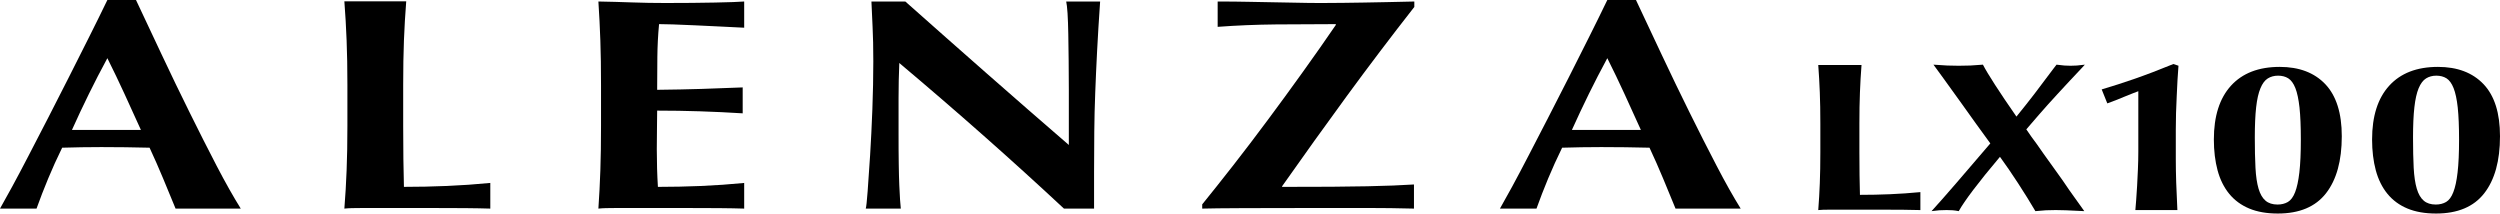
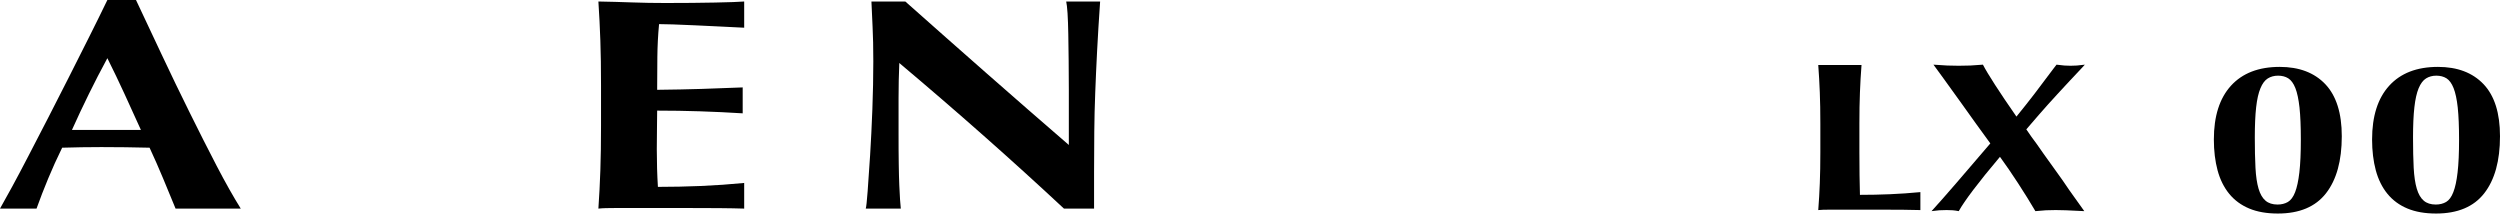
<svg xmlns="http://www.w3.org/2000/svg" version="1.1" viewBox="0 0 1170.826 100" preserveAspectRatio="xMinYMid meet">
  <g>
-     <path class="st0" d="M229.624,97.694c-3.192-.11-7.106-.175-11.75-.221-4.658-.05-11.038-.069-19.16-.069h-27.983c-2.651,0-4.658.018-6.013.069-1.346.046-2.503.111-3.441.221.473-5.852.813-11.801,1.052-17.887.243-6.068.367-13.018.367-20.831v-19.215c0-7.813-.124-14.759-.367-20.836-.239-6.068-.579-12.173-1.052-18.291h28.967c-.482,6.119-.831,12.224-1.07,18.291-.234,6.077-.349,13.023-.349,20.836v19.215c0,5.374.032,10.556.092,15.54.055,4.993.147,9.325.257,12.995,6.716,0,13.422-.138,20.138-.423,6.711-.28,13.473-.753,20.313-1.415v12.021Z" />
    <path class="st0" d="M50.285,27.248c-3.059,5.645-5.949,11.217-8.645,16.725-2.71,5.503-5.361,11.135-7.938,16.867h32.287c-2.586-5.732-5.149-11.364-7.685-16.867-2.522-5.508-5.204-11.08-8.02-16.725M82.224,97.694c-1.893-4.612-3.826-9.32-5.834-14.125-1.998-4.796-4.112-9.6-6.339-14.396-3.767-.101-7.538-.165-11.291-.216-3.776-.046-7.538-.073-11.296-.073-3.068,0-6.118.028-9.177.073-3.055.051-6.128.115-9.178.216-2.352,4.796-4.538,9.6-6.527,14.396-1.998,4.805-3.826,9.513-5.476,14.125H0c1.401-2.458,3.289-5.852,5.645-10.175,2.347-4.322,4.943-9.21,7.768-14.676,2.82-5.457,5.847-11.309,9.095-17.579,3.22-6.261,6.463-12.582,9.683-18.985,3.238-6.39,6.413-12.697,9.527-18.911,3.119-6.215,5.98-11.998,8.567-17.368h13.404c3.771,8.002,7.8,16.568,12.09,25.696,4.29,9.132,8.617,18.089,12.981,26.881,4.341,8.801,8.581,17.157,12.683,25.062,4.12,7.906,7.901,14.594,11.309,20.055h-30.528Z" />
    <path class="st0" d="M348.527,97.694c-3.183-.11-7.083-.175-11.732-.221-4.649-.05-11.029-.069-19.146-.069h-27.965c-2.655,0-4.644.018-5.999.069-1.36.046-2.504.111-3.441.221.4-5.852.717-11.791.919-17.86.216-6.077.312-13.022.312-20.827v-19.196c0-7.809-.096-14.75-.312-20.827-.202-6.073-.519-12.159-.919-18.277,5.287.092,10.524.238,15.696.427,5.182.188,10.409.276,15.71.276,8.7,0,16.431-.073,23.192-.211,6.776-.129,11.328-.303,13.684-.492v12.273c-3.417-.183-7.138-.367-11.203-.556-4.061-.189-8.002-.367-11.828-.565-3.817-.189-7.257-.326-10.317-.423-3.059-.092-5.241-.138-6.518-.138-.492,5.172-.744,10.294-.799,15.384-.069,5.076-.092,10.216-.092,15.379,7.634-.087,14.552-.221,20.74-.418,6.164-.184,12.6-.423,19.315-.707v12.141c-13.413-.841-26.766-1.273-40.055-1.273,0,3.018-.041,6.027-.092,9.035-.064,3.018-.078,6.022-.078,9.04,0,6.119.17,11.994.519,17.639,6.697,0,13.404-.147,20.11-.418,6.716-.285,13.477-.758,20.298-1.42v12.012Z" />
    <path class="st0" d="M498.284,97.694c-24.24-22.6-49.936-45.32-77.111-68.186-.124,2.724-.202,5.457-.262,8.19-.073,2.715-.087,5.499-.087,8.328v16.367c0,5.645.014,10.45.087,14.405.06,3.951.138,7.286.262,10.018.115,2.724.234,4.961.349,6.697.124,1.746.239,3.142.354,4.18h-16.417c.239-.762.542-3.445.882-8.062.358-4.603.744-10.22,1.153-16.853.413-6.642.767-13.836,1.065-21.603.285-7.768.441-15.223.441-22.38,0-6.49-.119-11.952-.349-16.371-.244-4.424-.418-8.328-.533-11.718h15.879c12.821,11.392,25.498,22.591,38.021,33.596,12.531,11.006,25.379,22.214,38.549,33.588v-25.958c0-4.621-.023-9.155-.083-13.624-.073-4.474-.119-8.589-.17-12.352-.064-3.771-.179-7.019-.349-9.743-.188-2.733-.404-4.566-.629-5.508h15.889c-.602,8.567-1.056,16.302-1.42,23.211-.358,6.927-.643,13.436-.877,19.564-.239,6.119-.386,12.164-.441,18.144-.069,5.962-.101,12.343-.101,19.123v16.945h-14.102Z" />
-     <path class="st0" d="M662.207,97.694c-7.423-.198-14.57-.289-21.438-.289h-22.687c-14.235,0-26.114.018-35.627.069-9.527.046-16.012.111-19.421.221v-1.985c4.355-5.37,9.178-11.438,14.479-18.209,5.287-6.78,10.703-13.886,16.224-21.318,5.535-7.432,11.024-14.961,16.49-22.582,5.48-7.625,10.621-14.961,15.453-22.026l-.184-.276c-9.169,0-18.465.046-27.873.138-9.407.096-18.526.473-27.355,1.135V.707c5.406,0,10.207.06,14.382.142,4.171.096,8.108.17,11.828.221,3.698.041,7.345.115,10.932.202,3.588.096,7.441.138,11.562.138,3.638,0,7.024-.023,10.156-.073,3.101-.032,6.311-.078,9.61-.138,3.289-.051,6.821-.115,10.588-.202,3.753-.101,8.117-.198,13.046-.289v2.54c-11.057,14.121-21.635,28.094-31.76,41.93-10.124,13.831-20.165,27.855-30.17,42.062v.28c9.177,0,16.945-.018,23.293-.064,6.353-.05,11.879-.115,16.578-.216,4.704-.096,8.741-.22,12.09-.349,3.358-.147,6.624-.303,9.803-.496v11.3Z" />
-     <path class="st0" d="M752.754,27.248c-3.05,5.645-5.939,11.217-8.64,16.725-2.706,5.503-5.351,11.135-7.942,16.867h32.297c-2.586-5.732-5.149-11.364-7.68-16.867-2.535-5.508-5.195-11.08-8.034-16.725M784.702,97.694c-1.892-4.612-3.817-9.32-5.825-14.125-1.998-4.796-4.12-9.6-6.362-14.396-3.753-.101-7.515-.165-11.286-.216-3.757-.046-7.538-.073-11.282-.073-3.082,0-6.128.028-9.187.073-3.064.051-6.119.115-9.169.216-2.357,4.796-4.525,9.6-6.532,14.396-1.998,4.805-3.822,9.513-5.475,14.125h-17.115c1.42-2.458,3.302-5.852,5.659-10.175,2.343-4.322,4.929-9.21,7.758-14.676,2.816-5.457,5.843-11.309,9.091-17.579,3.22-6.261,6.458-12.582,9.706-18.985,3.239-6.39,6.404-12.697,9.522-18.911,3.115-6.215,5.962-11.998,8.549-17.368h13.422c3.758,8.002,7.781,16.568,12.081,25.696,4.3,9.132,8.613,18.089,12.972,26.881,4.355,8.801,8.581,17.157,12.71,25.062,4.111,7.906,7.878,14.594,11.281,20.055h-30.519Z" />
  </g>
  <g>
    <path class="st0" d="M899.369,98.383c-2.228-.073-4.965-.119-8.222-.151-3.257-.032-7.726-.051-13.413-.051h-19.586c-1.86,0-3.257.018-4.203.051-.946.032-1.75.078-2.402.151.326-4.093.56-8.264.726-12.513.17-4.249.253-9.122.253-14.584v-13.454c0-5.476-.083-10.326-.253-14.589-.166-4.239-.4-8.516-.726-12.797h20.262c-.335,4.281-.579,8.558-.739,12.797-.175,4.263-.257,9.113-.257,14.589v13.454c0,3.758.037,7.382.069,10.873.041,3.5.106,6.527.189,9.095,4.694,0,9.389-.096,14.088-.294,4.704-.193,9.435-.528,14.217-.988v8.411Z" />
    <path class="st0" d="M1151.037,50.368c-.432-3.882-1.071-6.918-1.953-9.123-.873-2.209-1.989-3.716-3.321-4.566-1.337-.831-2.926-1.24-4.763-1.24s-3.441.432-4.819,1.295c-1.383.859-2.54,2.407-3.459,4.603-.914,2.209-1.576,5.172-1.993,8.875-.423,3.721-.634,8.452-.634,14.194,0,5.485.106,10.216.308,14.198.221,3.973.694,7.225,1.452,9.766.754,2.545,1.838,4.41,3.266,5.618,1.41,1.208,3.284,1.805,5.627,1.805,1.837,0,3.45-.4,4.832-1.199,1.378-.799,2.513-2.319,3.376-4.571.886-2.237,1.557-5.328,2.007-9.274.464-3.932.694-9.058.694-15.338,0-6.151-.207-11.162-.62-15.043M1118.933,40.147c5.36-5.884,12.954-8.82,22.825-8.82,9.104,0,16.229,2.701,21.373,8.108,5.136,5.425,7.694,13.542,7.694,24.378,0,11.484-2.453,20.386-7.391,26.716-4.92,6.316-12.448,9.471-22.554,9.471-5.182,0-9.651-.781-13.404-2.347-3.78-1.575-6.881-3.858-9.357-6.872-2.458-3.009-4.277-6.665-5.453-10.979-1.158-4.318-1.746-9.145-1.746-14.488,0-10.9,2.669-19.297,8.011-25.168" />
    <path class="st0" d="M1076.931,50.368c-.437-3.882-1.071-6.918-1.943-9.123-.882-2.209-1.989-3.716-3.33-4.566-1.337-.831-2.913-1.24-4.755-1.24s-3.445.432-4.832,1.295c-1.378.859-2.536,2.407-3.441,4.603-.928,2.209-1.589,5.172-2.007,8.875-.423,3.721-.629,8.452-.629,14.194,0,5.485.106,10.216.312,14.198.211,3.973.694,7.225,1.442,9.766.754,2.545,1.838,4.41,3.266,5.618,1.401,1.208,3.302,1.805,5.636,1.805,1.828,0,3.441-.4,4.828-1.199,1.373-.799,2.503-2.319,3.385-4.571.873-2.237,1.543-5.328,1.998-9.274.46-3.932.689-9.058.689-15.338,0-6.151-.206-11.162-.62-15.043M1044.827,40.147c5.36-5.884,12.954-8.82,22.825-8.82,9.105,0,16.229,2.701,21.369,8.108,5.136,5.425,7.708,13.542,7.708,24.378,0,11.484-2.462,20.386-7.4,26.716-4.933,6.316-12.434,9.471-22.559,9.471-5.177,0-9.651-.781-13.399-2.347-3.762-1.575-6.886-3.858-9.352-6.872-2.462-3.009-4.281-6.665-5.457-10.979-1.157-4.318-1.745-9.145-1.745-14.488,0-10.9,2.668-19.297,8.011-25.168" />
-     <path class="st0" d="M1018.993,60.762c0-2.54.037-5.149.11-7.818.092-2.673.189-5.328.322-7.928.128-2.609.257-5.122.367-7.57.138-2.43.285-4.658.455-6.665l-2.398-.799c-6.509,2.674-12.696,5.034-18.544,7.065-4.782,1.663-9.798,3.271-15.02,4.827.809,1.993,1.902,4.708,2.628,6.541,1.167-.39,2.457-.873,3.867-1.442,1.429-.56,2.825-1.135,4.203-1.714,1.378-.56,2.651-1.075,3.826-1.539,1.171-.468,2.04-.809,2.628-1.006v28.277c0,2.811-.069,5.586-.189,8.328-.124,2.733-.248,5.328-.377,7.758-.124,2.448-.271,4.667-.441,6.674-.17,2.008-.285,3.546-.377,4.617h19.679c-.253-4.878-.441-9.196-.556-12.94-.119-3.744-.184-7.382-.184-10.932v-13.735Z" />
    <path class="st0" d="M919.135,49.127c-9.518-13.271-10.165-14.079-13.638-18.847,5.406.409,7.988.51,11.846.51,3.978,0,6.688-.101,11.323-.51,2.186,4.263,7.593,12.673,15.696,24.323,6.426-7.906,10.041-12.669,17.368-22.504l1.41-1.819c3.1.409,4.51.51,6.568.51s3.606-.101,6.688-.51l-1.291,1.424-5.531,5.871c-9.77,10.542-11.185,12.058-20.588,23.004,1.548,2.329,3.22,4.662,4.901,6.885,1.796,2.637,4.12,5.884,8.355,11.759,2.958,4.052,4.63,6.482,6.95,9.927,3.867,5.476,4.763,6.688,6.95,9.733-8.24-.409-10.289-.505-13.385-.505-3.601,0-5.402.096-9.522.505-4.501-7.703-11.452-18.447-16.591-25.439-10.037,11.865-16.734,20.772-19.302,25.439-2.186-.409-3.353-.505-5.673-.505-2.568,0-4.102.096-7.069.505,6.302-6.895,15.057-17.124,27.533-31.718l-1.544-2.132-5.149-7.088-6.307-8.82Z" />
  </g>
</svg>